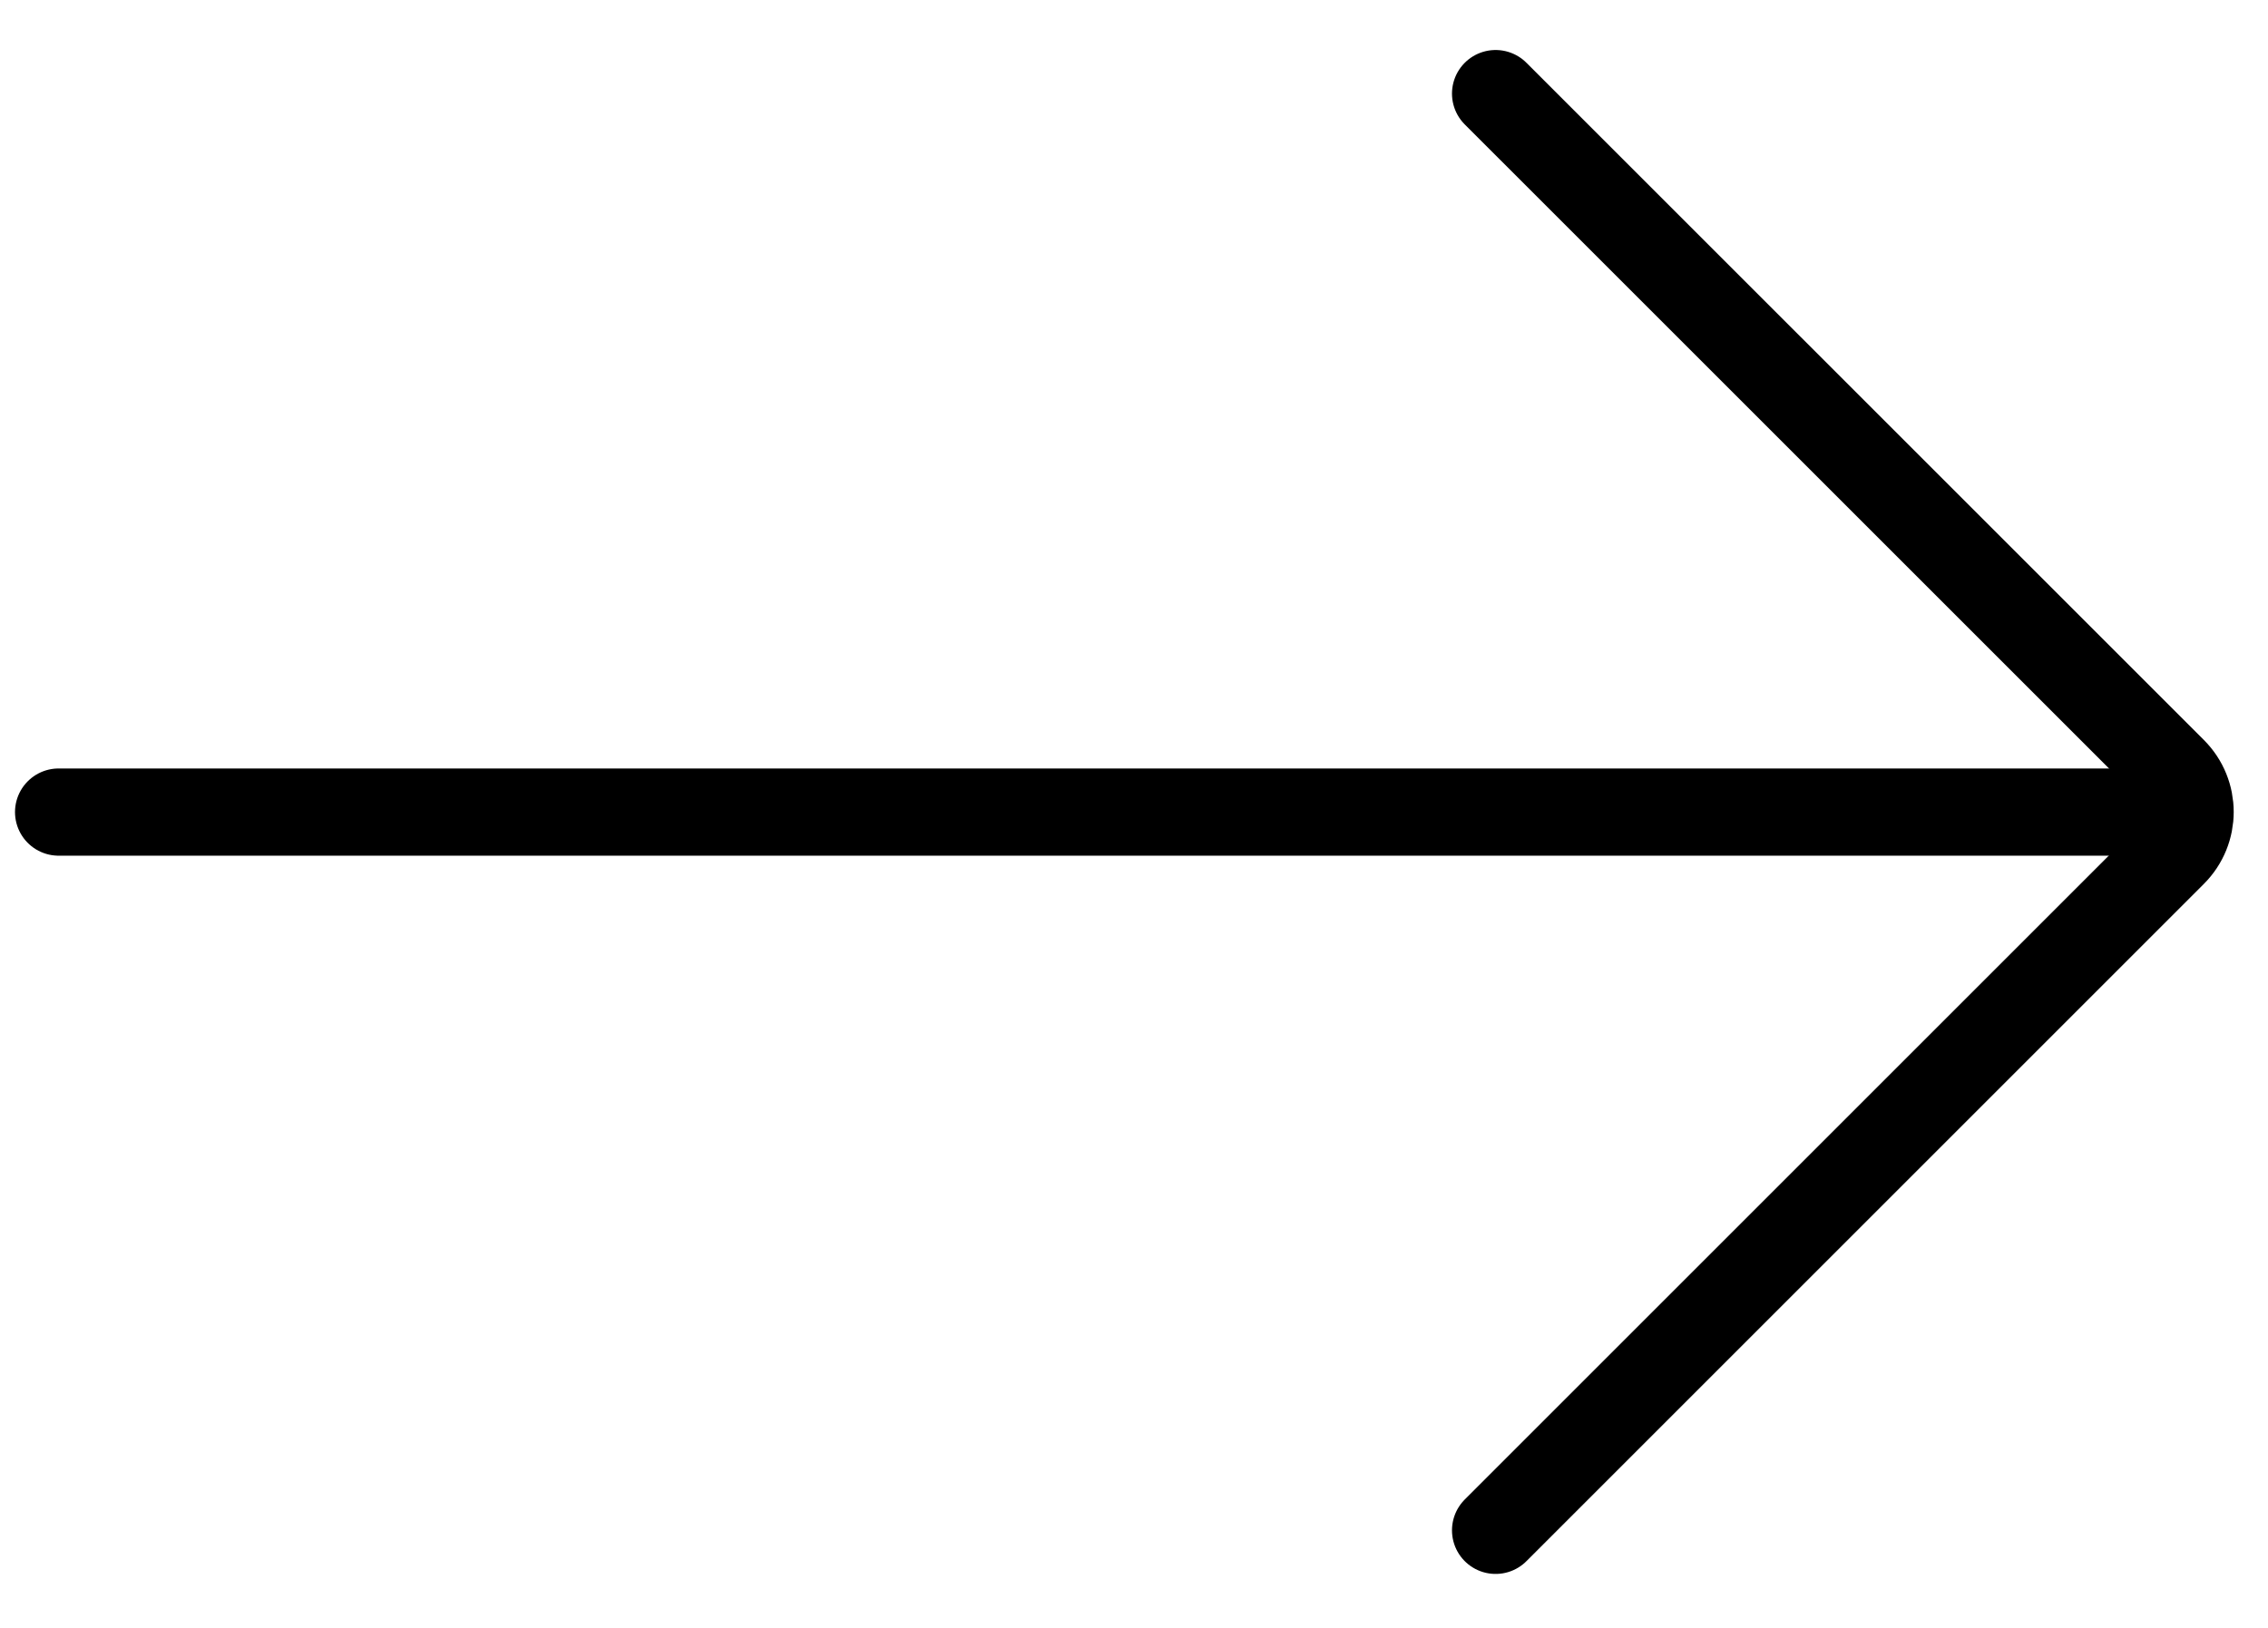
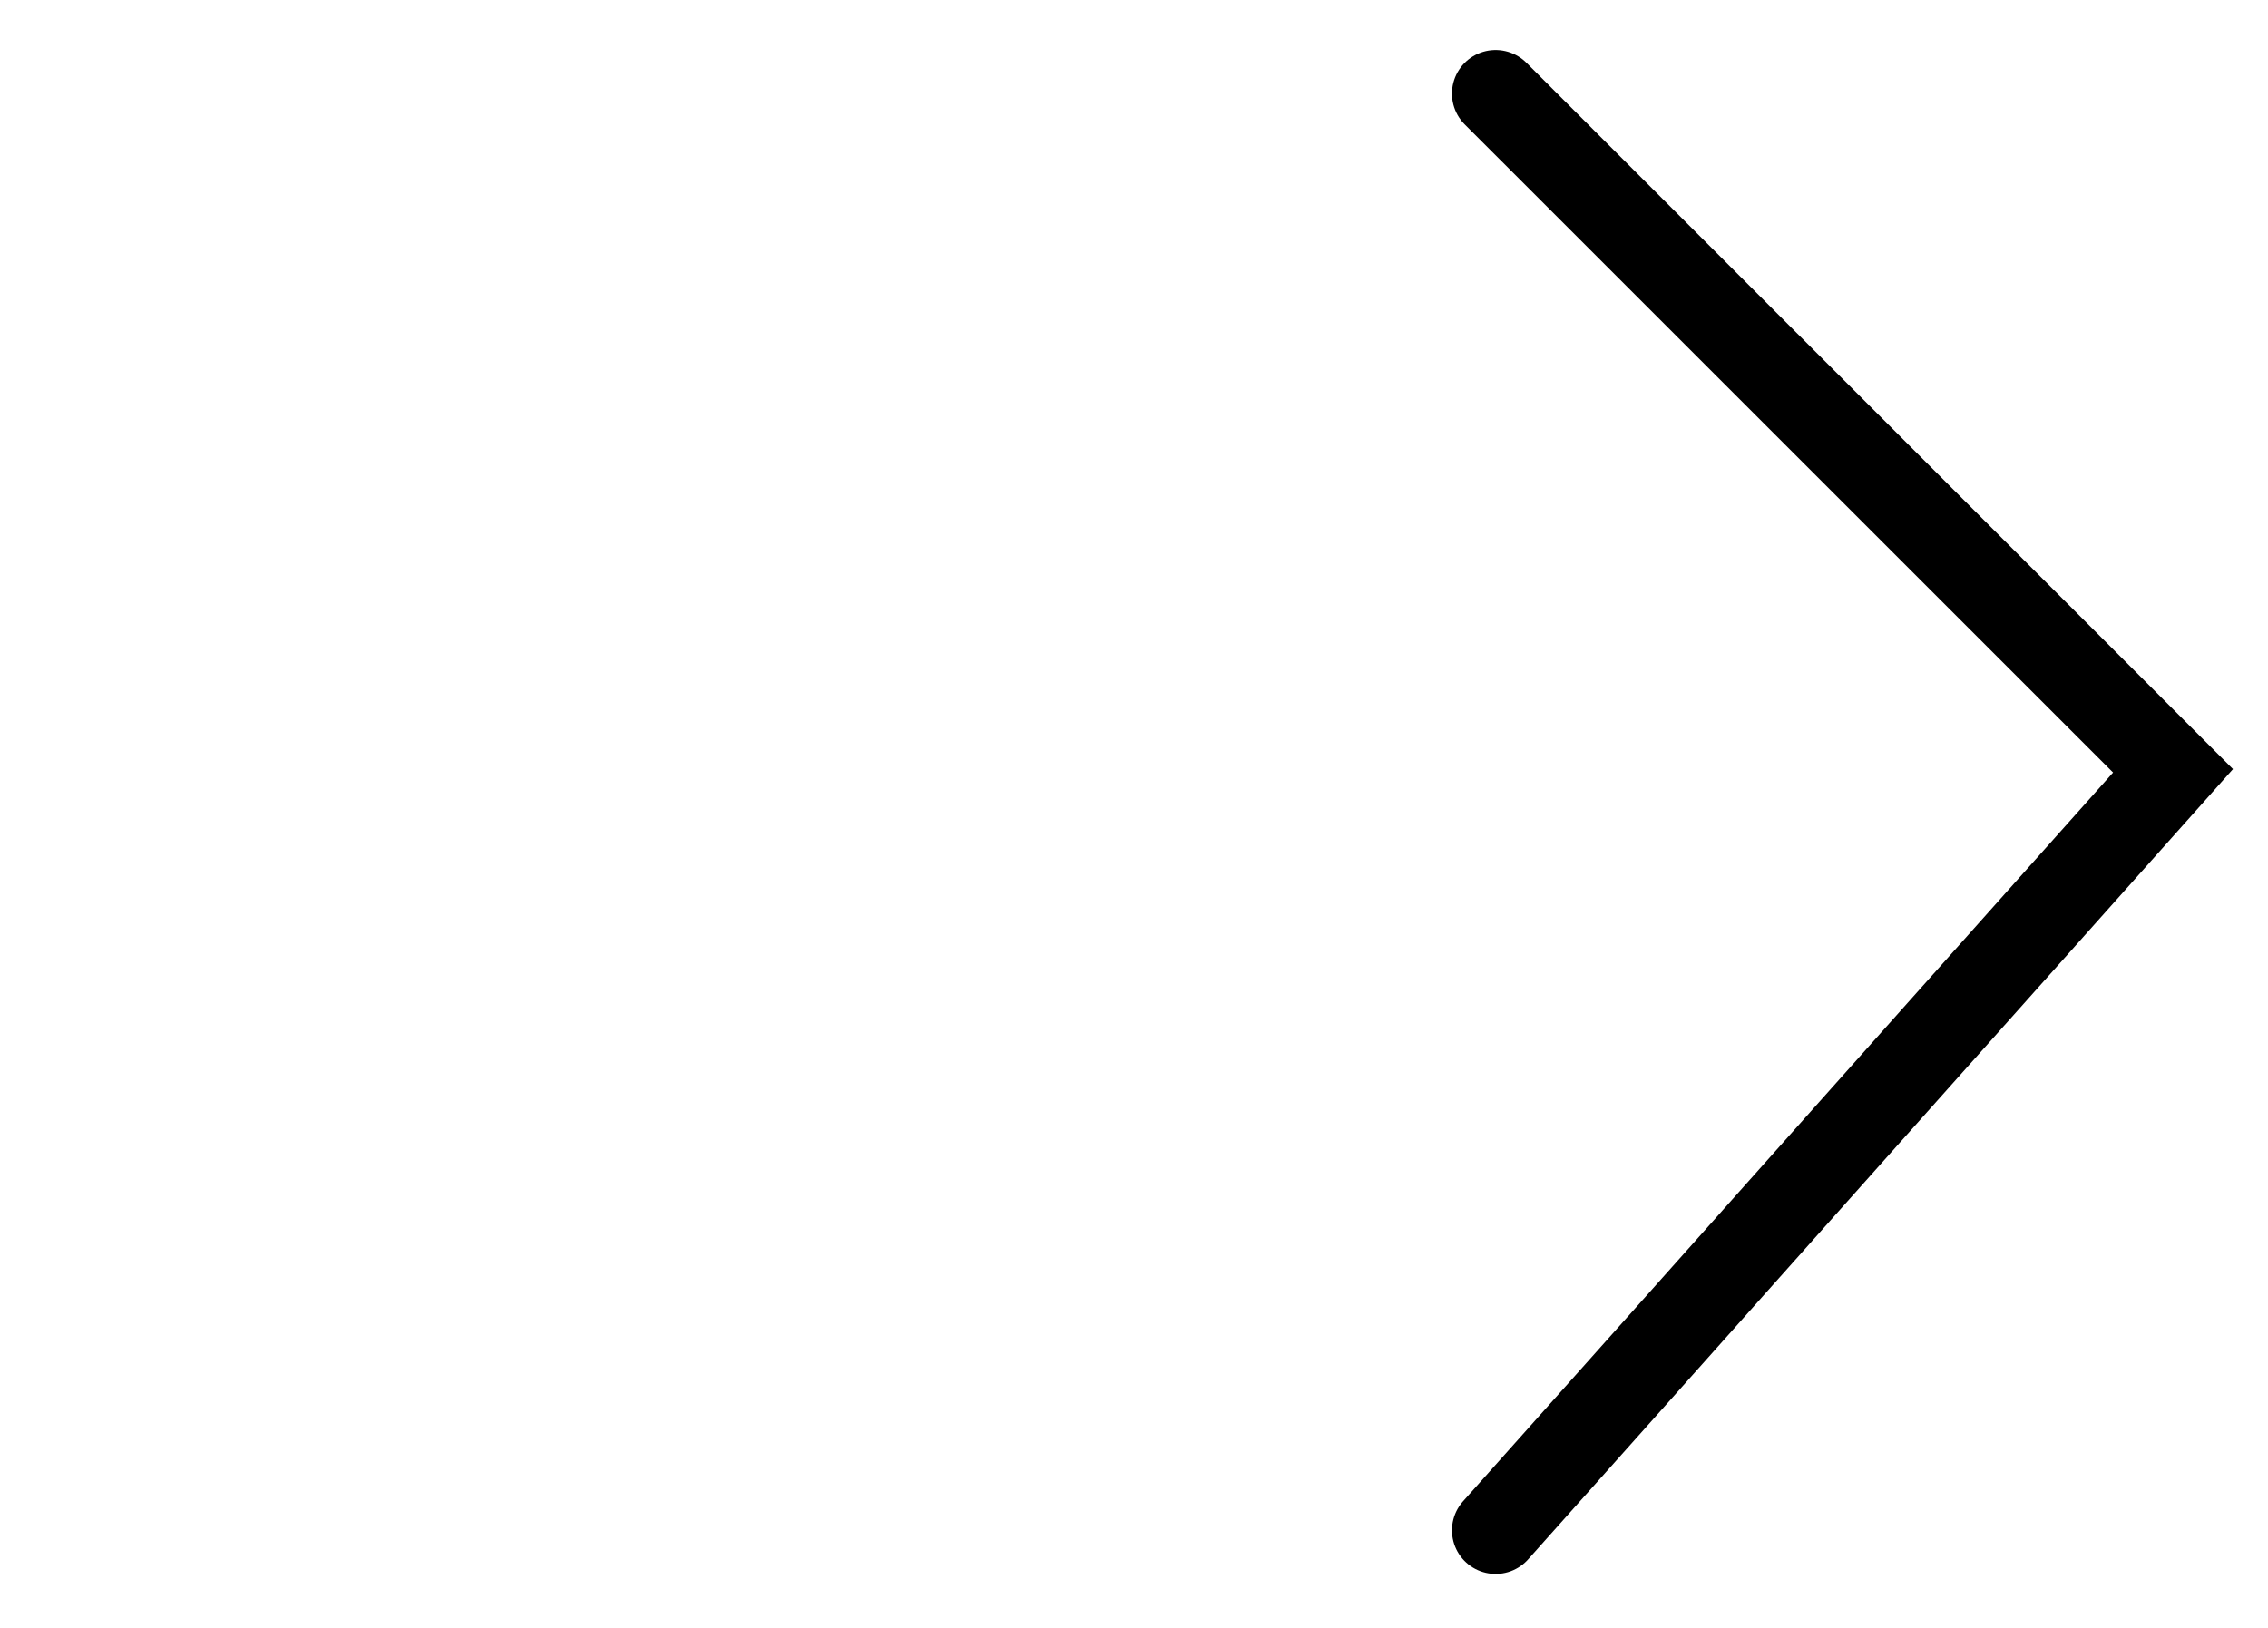
<svg xmlns="http://www.w3.org/2000/svg" width="39" height="28" viewBox="0 0 39 28" fill="none">
-   <path d="M25.718 1.61L37.367 13.258C37.758 13.649 37.758 14.282 37.367 14.673L25.718 26.322" stroke="black" stroke-width="1.5" stroke-linecap="round" />
-   <path d="M1.008 13.968H37.008" stroke="black" stroke-width="1.5" stroke-linecap="round" />
+   <path d="M25.718 1.61L37.367 13.258L25.718 26.322" stroke="black" stroke-width="1.5" stroke-linecap="round" />
</svg>